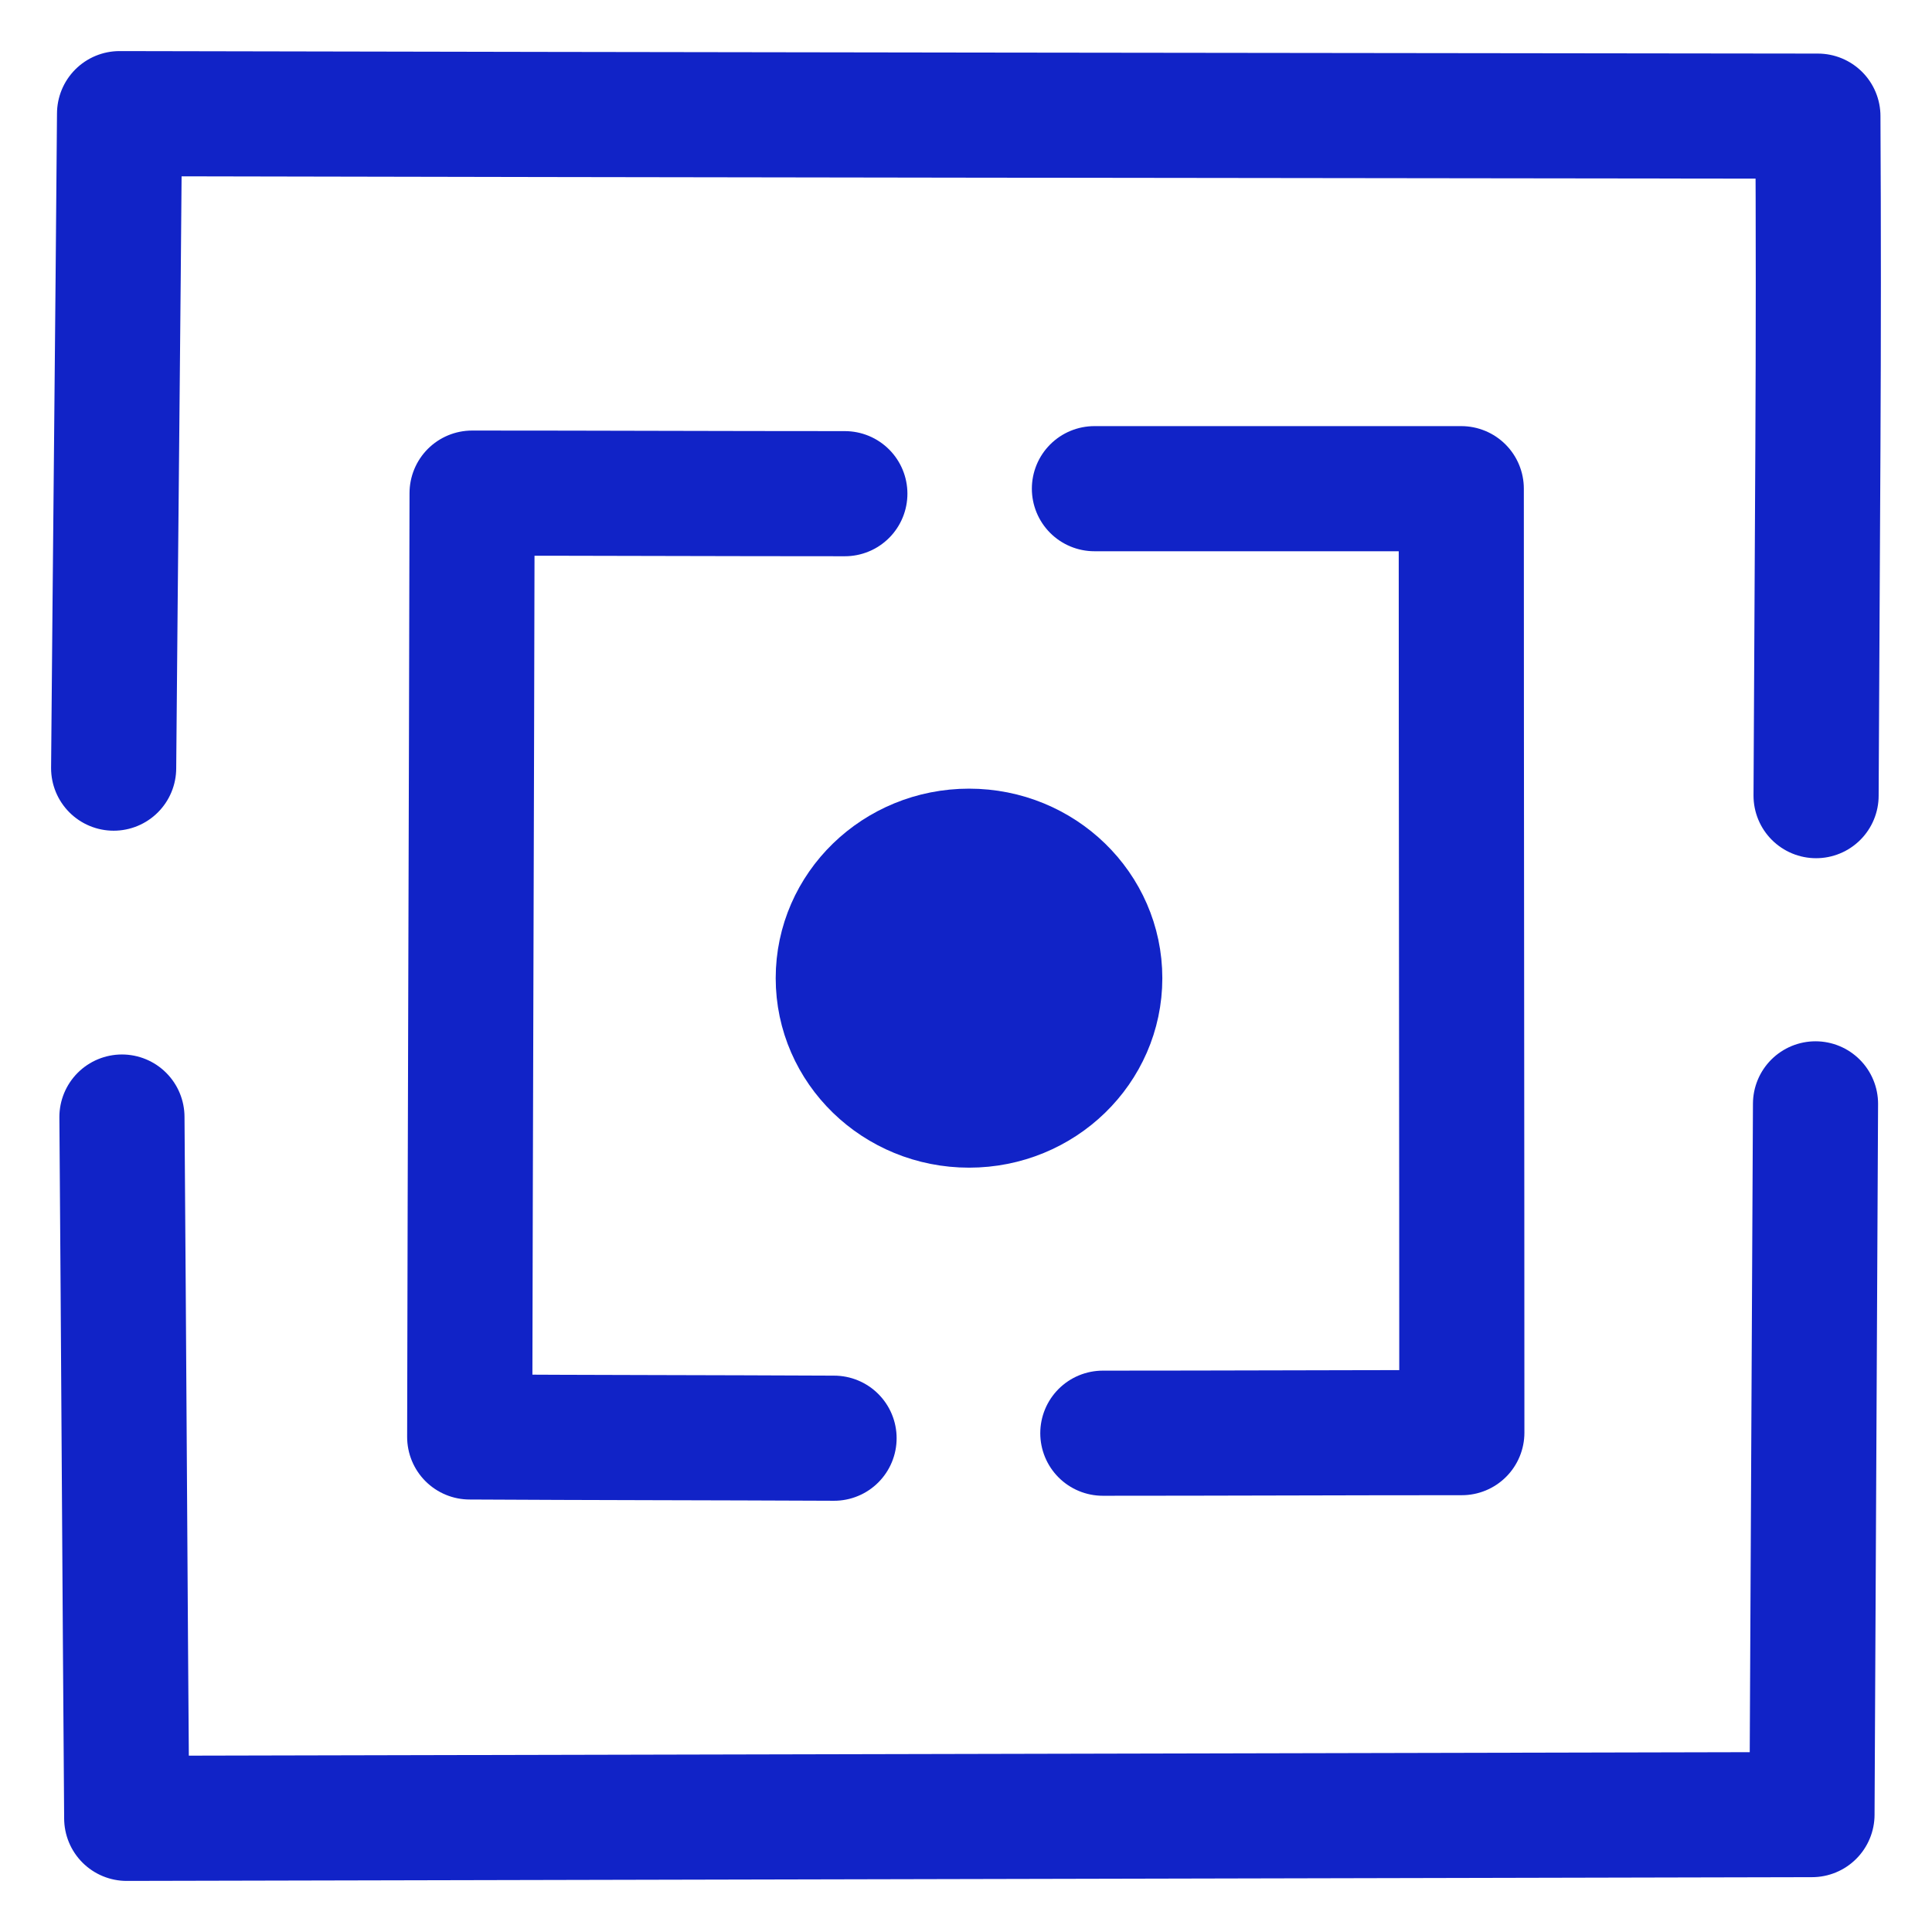
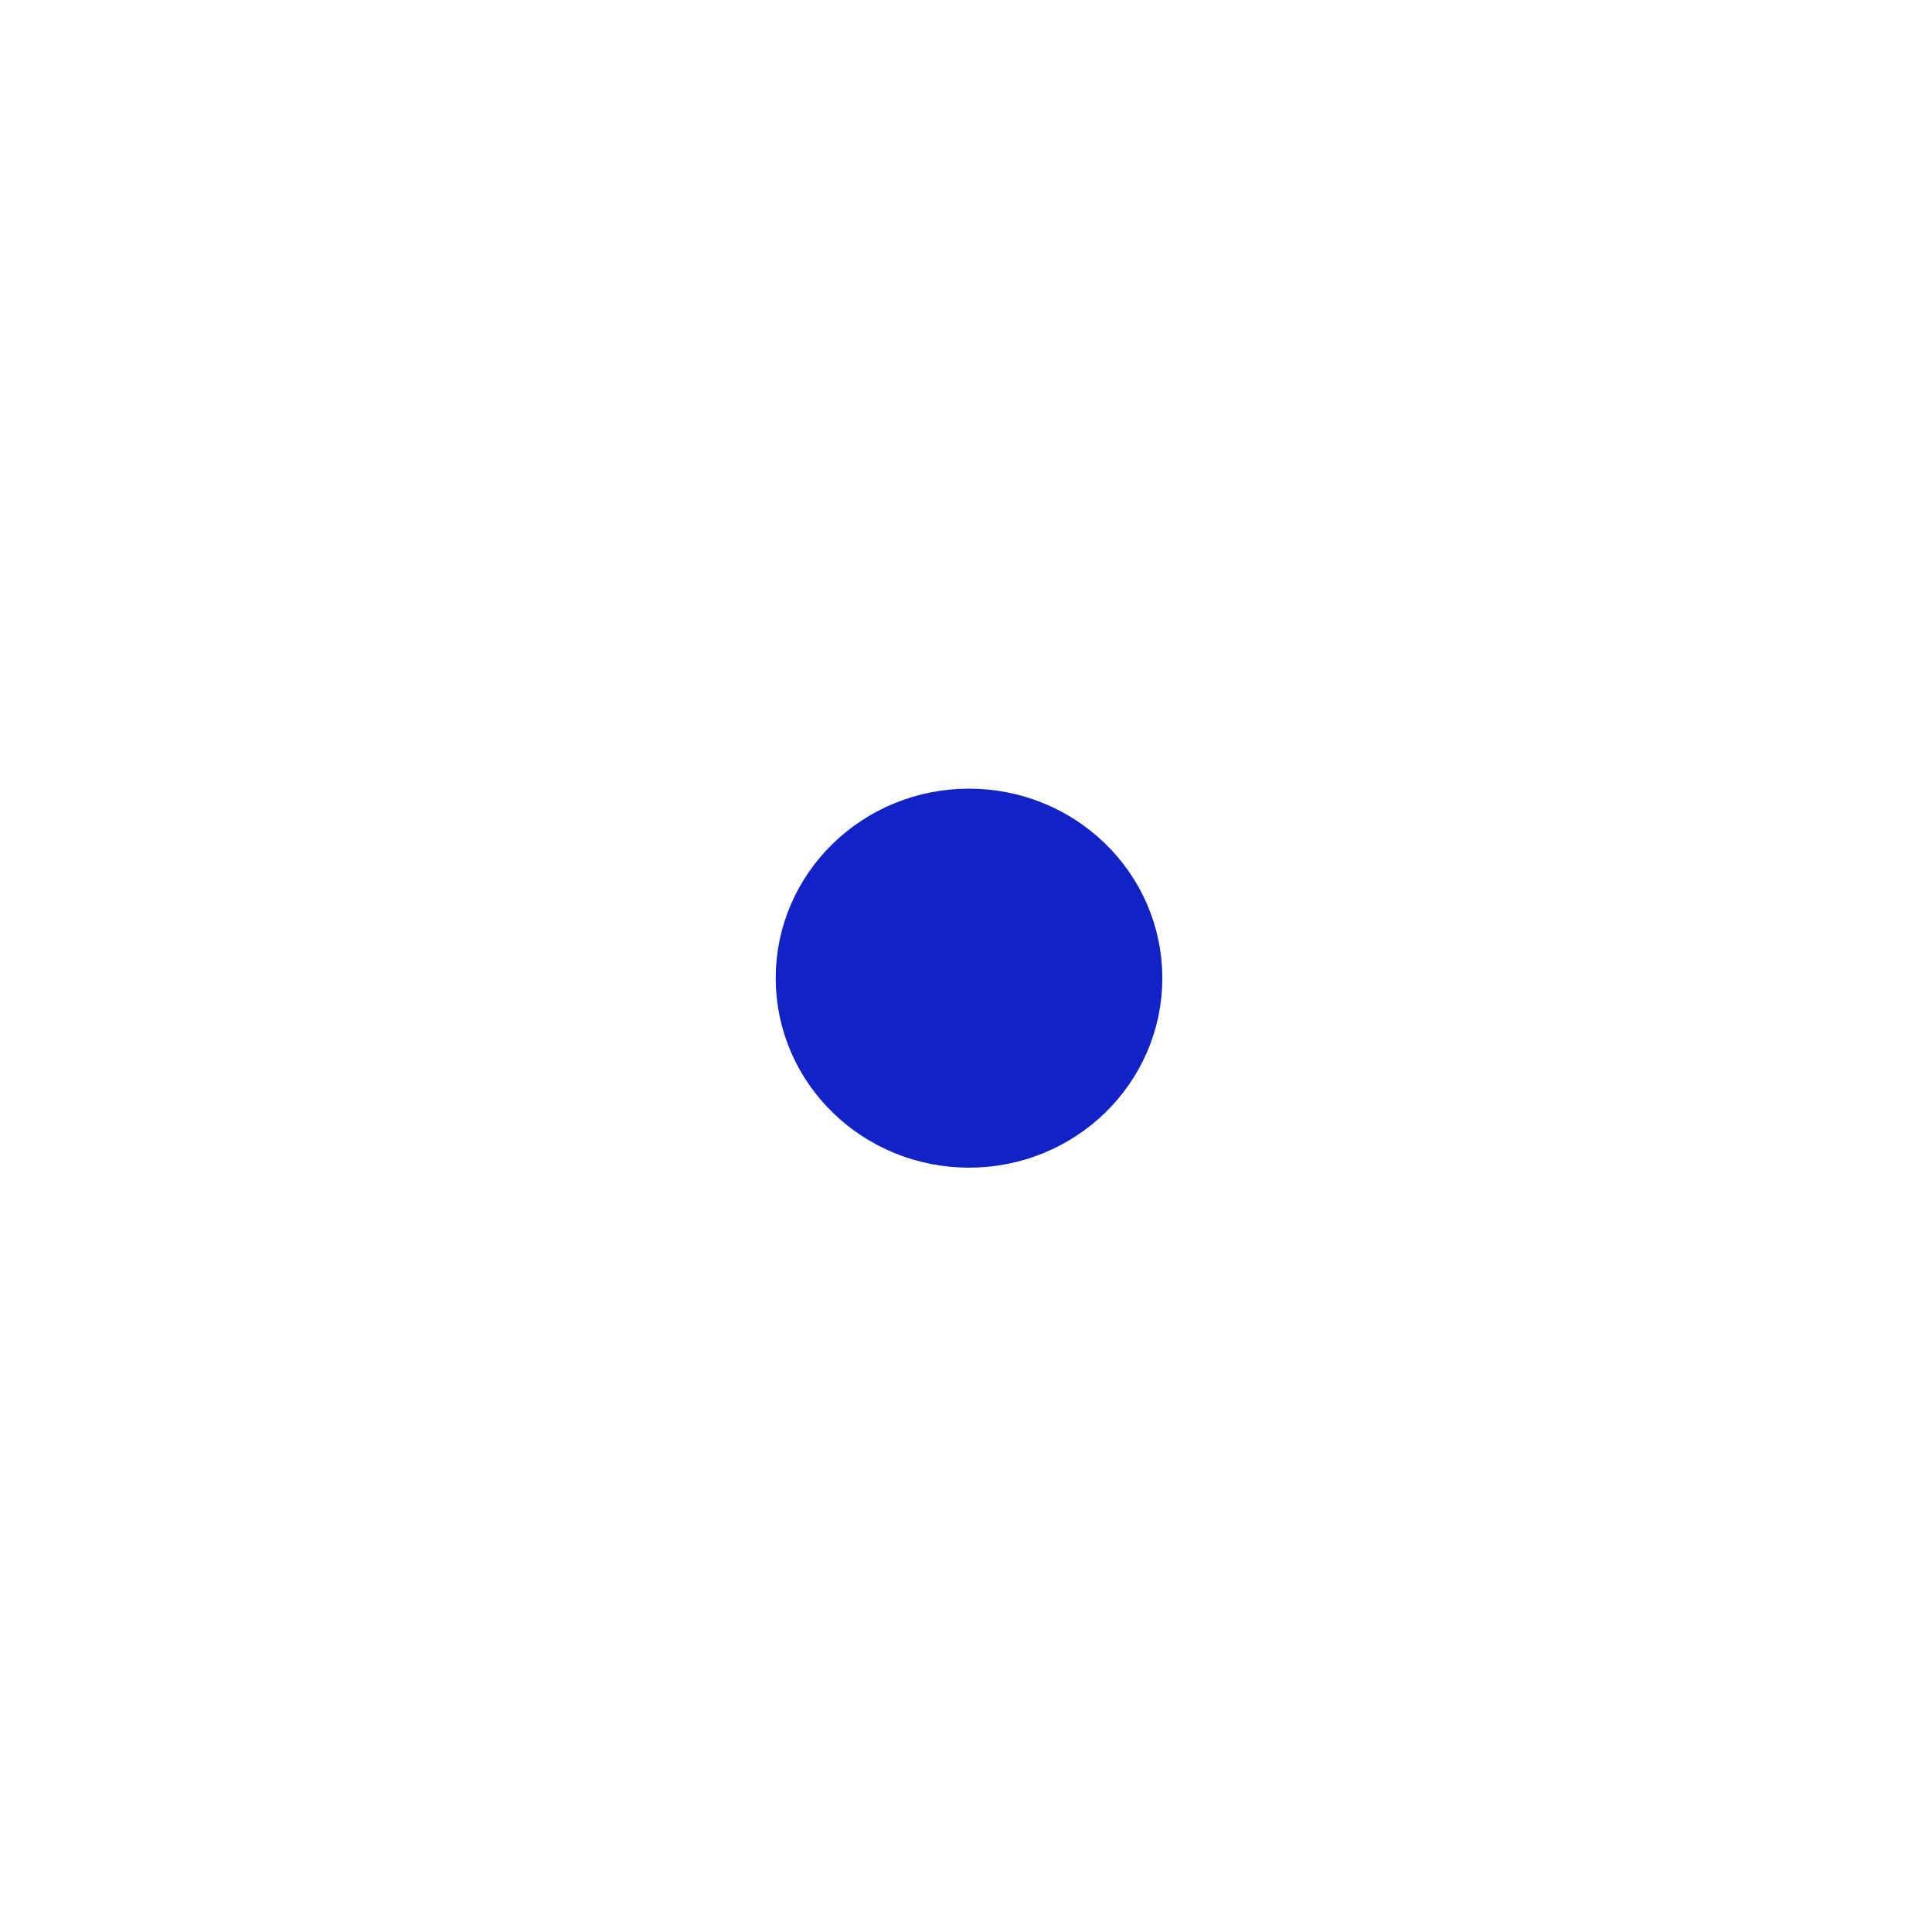
<svg xmlns="http://www.w3.org/2000/svg" width="17" height="17" viewBox="0 0 17 17" fill="none">
-   <path d="M15.98 7.001C15.986 5.983 15.991 4.96 15.996 3.943C16.001 2.969 16.001 1.996 15.996 1.022C11.017 1.016 6.037 1.011 1.052 1C1.037 2.92 1.016 4.839 1 6.759" stroke="#1123C7" stroke-width="1.101" stroke-miterlimit="10" stroke-linecap="round" stroke-linejoin="round" />
-   <path d="M7.434 4.344C6.34 4.344 5.247 4.339 4.154 4.339C4.149 7.105 4.138 9.877 4.133 12.644C5.2 12.65 6.272 12.65 7.339 12.655" stroke="#1123C7" stroke-width="1.101" stroke-miterlimit="10" stroke-linecap="round" stroke-linejoin="round" />
-   <path d="M9.63 4.3C10.708 4.3 11.78 4.3 12.858 4.3C12.858 7.067 12.863 9.839 12.863 12.606C11.812 12.606 10.755 12.611 9.704 12.611" stroke="#1123C7" stroke-width="1.101" stroke-miterlimit="10" stroke-linecap="round" stroke-linejoin="round" />
-   <path d="M15.975 9.713C15.965 11.798 15.954 13.882 15.944 15.967C11.001 15.978 6.058 15.989 1.115 16C1.099 13.943 1.089 11.886 1.073 9.829" stroke="#1123C7" stroke-width="1.101" stroke-miterlimit="10" stroke-linecap="round" stroke-linejoin="round" />
  <path d="M8.527 9.724C9.162 9.724 9.677 9.224 9.677 8.607C9.677 7.99 9.162 7.49 8.527 7.49C7.891 7.49 7.376 7.99 7.376 8.607C7.376 9.224 7.891 9.724 8.527 9.724Z" fill="#1123C7" stroke="#1123C7" stroke-width="1.101" stroke-miterlimit="10" stroke-linecap="round" stroke-linejoin="round" />
</svg>